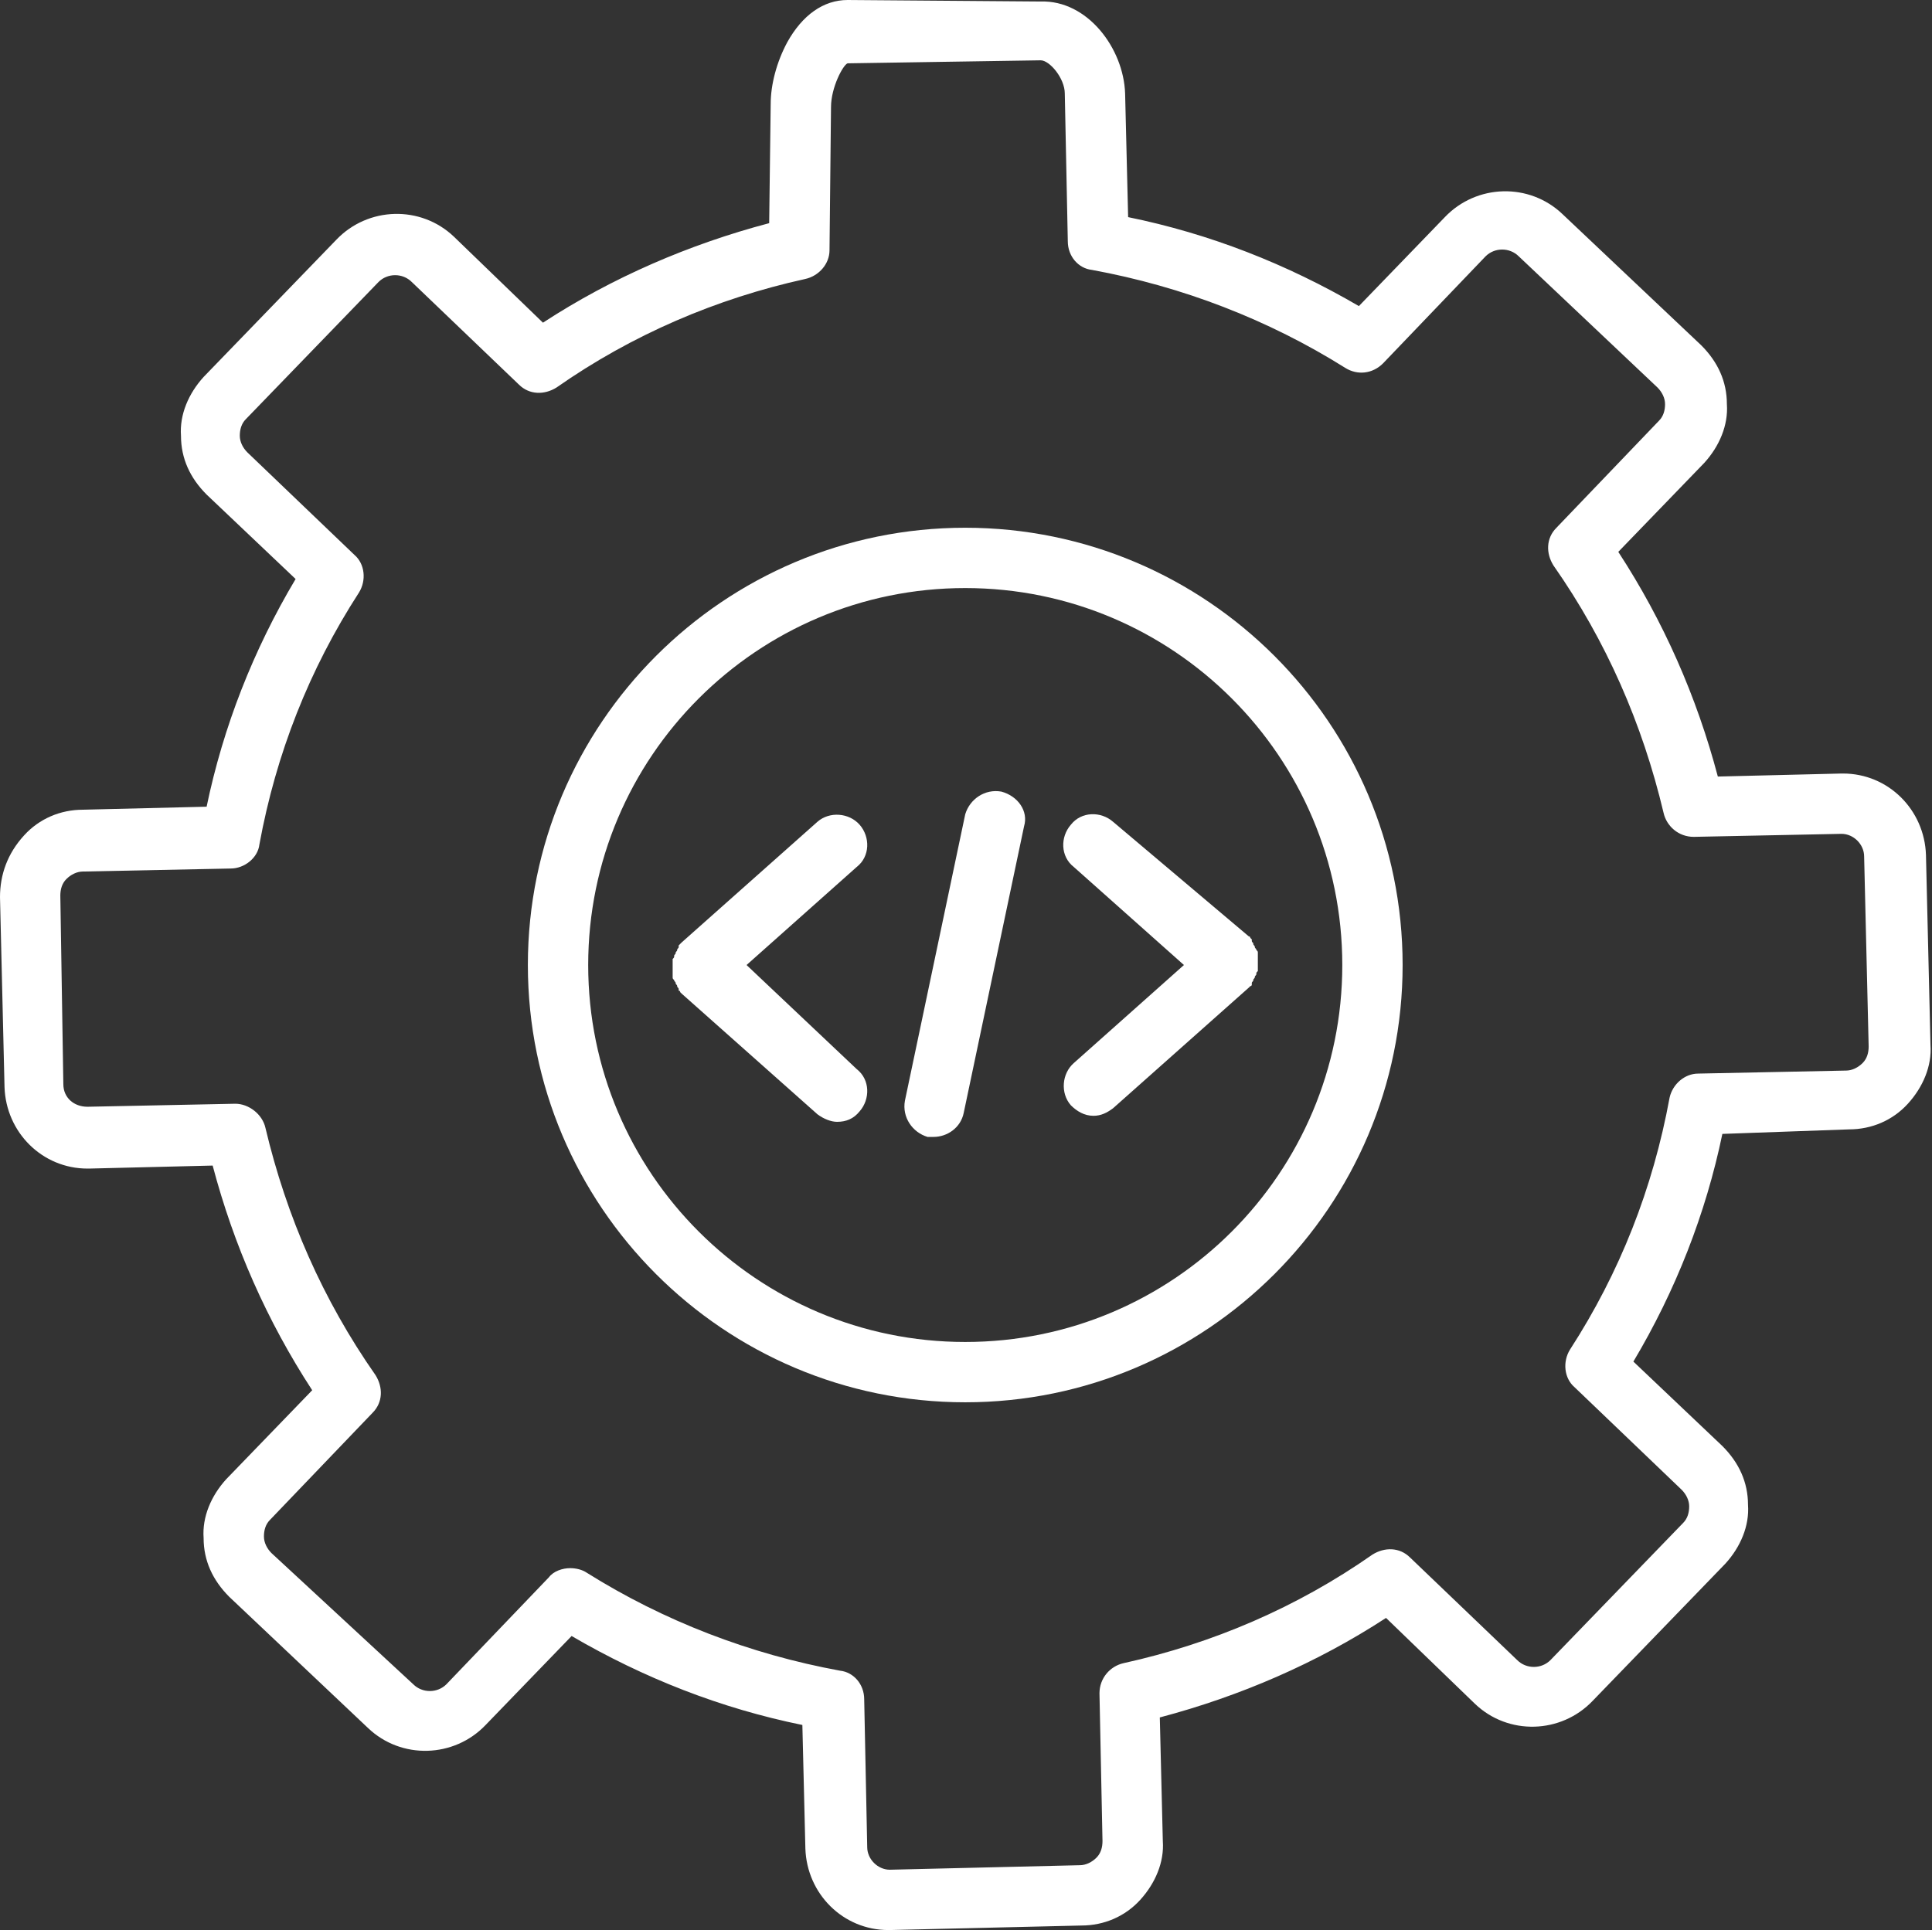
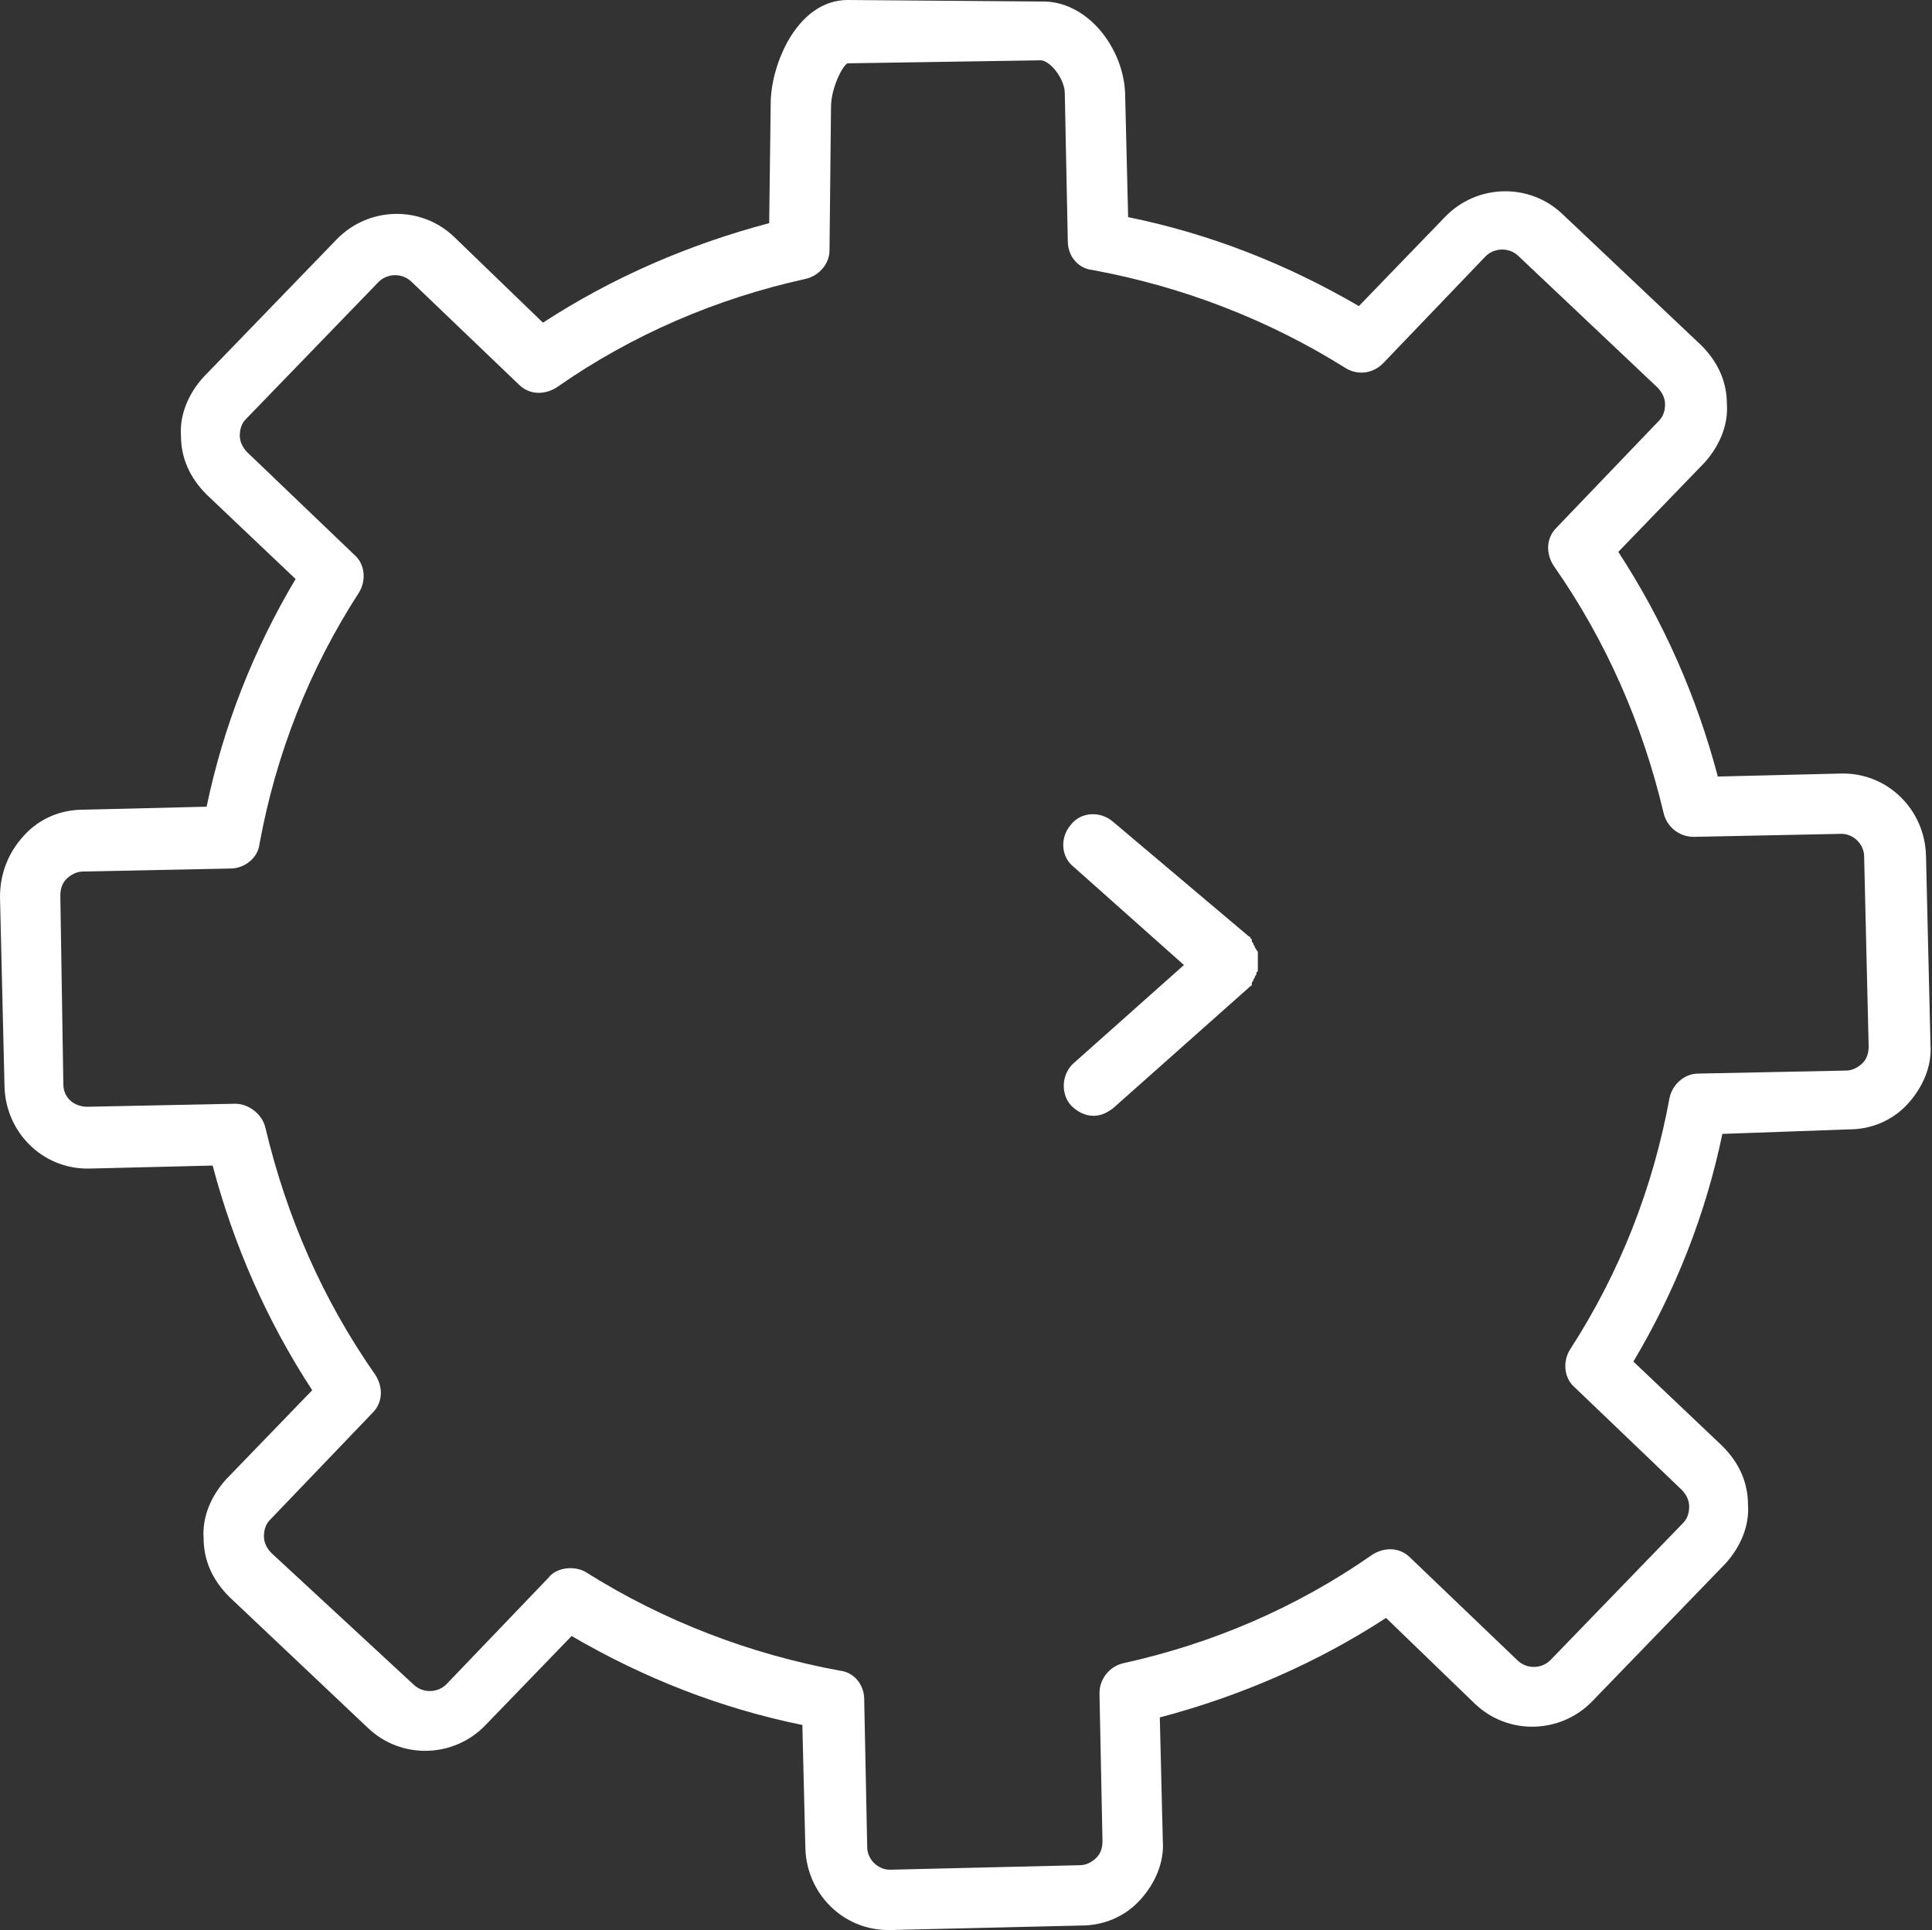
<svg xmlns="http://www.w3.org/2000/svg" fill="#ffffff" height="128" preserveAspectRatio="xMidYMid meet" version="1" viewBox="0.0 0.0 128.1 128.0" width="128.1" zoomAndPan="magnify">
  <rect x="0.0" y="0.0" width="128.1" height="128.0" fill="#333333" stroke="none" />
  <g id="change1_1">
    <path d="M122.6,74.9c1.5,0,2.9-0.6,3.9-1.7c1-1.1,1.6-2.5,1.5-3.9l-0.3-12.6c-0.1-3-2.5-5.4-5.5-5.4c0,0-0.1,0-0.1,0l-8.2,0.2 c-1.4-5.3-3.6-10.3-6.6-14.9l5.7-5.9c1-1.1,1.6-2.5,1.5-3.9c0-1.5-0.6-2.8-1.7-3.9l-9.2-8.7c-2.2-2.1-5.7-2-7.8,0.2l-5.7,5.9 c-4.8-2.8-9.9-4.8-15.3-5.9l-0.2-8.2c-0.1-3-2.5-6.2-5.6-6.1L56.2,0c-1.6,0-3,1-4,2.8c-0.7,1.3-1.1,2.8-1.1,4.1L51,14.8 c-5.3,1.4-10.4,3.6-15,6.6l-5.9-5.7c-2.2-2.1-5.7-2-7.8,0.2L13.5,25c-1,1.1-1.6,2.5-1.5,3.9c0,1.5,0.6,2.8,1.7,3.9l5.9,5.6 c-2.8,4.7-4.8,9.8-5.9,15.1l-8.2,0.2c-1.5,0-2.9,0.6-3.9,1.7C0.5,56.6,0,58,0,59.5l0.3,12.6c0.1,3,2.5,5.4,5.5,5.4c0,0,0.1,0,0.1,0 l8.2-0.2c1.4,5.3,3.6,10.3,6.6,14.9l-5.7,5.9c-1,1.1-1.6,2.5-1.5,3.9c0,1.5,0.6,2.8,1.7,3.9l9.2,8.7c2.2,2.1,5.7,2,7.8-0.2l5.7-5.9 c4.8,2.8,9.9,4.8,15.3,5.9l0.2,8.2c0.1,3,2.5,5.4,5.5,5.4c0,0,0.1,0,0.1,0l12.7-0.3c1.5,0,2.9-0.6,3.9-1.7c1-1.1,1.6-2.5,1.5-3.9 l-0.2-8.2c5.3-1.4,10.4-3.6,15-6.6l5.9,5.7c2.2,2.1,5.7,2,7.8-0.2l8.8-9.1c1-1.1,1.6-2.5,1.5-3.9c0-1.5-0.6-2.8-1.7-3.9l-5.9-5.6 c2.8-4.7,4.8-9.8,5.9-15.1L122.6,74.9z M110.7,72.8c-1.1,6-3.3,11.6-6.6,16.7c-0.5,0.8-0.4,1.9,0.3,2.5l7.1,6.8 c0.3,0.3,0.5,0.7,0.5,1.1c0,0.4-0.1,0.8-0.4,1.1l-8.8,9.1c-0.6,0.6-1.6,0.6-2.2,0l-7.1-6.8c-0.7-0.7-1.7-0.7-2.5-0.2 c-5,3.5-10.6,5.9-16.5,7.2c-0.9,0.2-1.6,1-1.6,2l0.2,9.8c0,0.4-0.1,0.8-0.4,1.1c-0.3,0.3-0.7,0.5-1.1,0.5L59,124c0,0,0,0,0,0 c-0.8,0-1.5-0.7-1.5-1.5l-0.2-9.8c0-1-0.7-1.8-1.6-1.9c-6-1.1-11.7-3.3-16.8-6.5c-0.3-0.2-0.7-0.3-1.1-0.3c-0.5,0-1.1,0.2-1.4,0.6 l-6.8,7.1c-0.6,0.6-1.6,0.6-2.2,0L18,103c-0.3-0.3-0.5-0.7-0.5-1.1s0.1-0.8,0.4-1.1l6.8-7.1c0.7-0.7,0.7-1.7,0.2-2.5 c-3.5-5-5.9-10.5-7.3-16.4c-0.2-0.9-1.1-1.6-2-1.6l-9.8,0.2c-0.9,0-1.6-0.6-1.6-1.5L4,59.4c0-0.4,0.1-0.8,0.4-1.1 c0.3-0.3,0.7-0.5,1.1-0.5l9.8-0.2c0.9,0,1.8-0.7,1.9-1.6c1.1-6,3.3-11.6,6.6-16.7c0.5-0.8,0.4-1.9-0.3-2.5l-7.1-6.8 c-0.3-0.3-0.5-0.7-0.5-1.1c0-0.4,0.1-0.8,0.4-1.1l8.8-9.1c0.6-0.6,1.6-0.6,2.2,0l7.1,6.8c0.7,0.7,1.7,0.7,2.5,0.2 c5-3.5,10.6-5.9,16.5-7.2c0.9-0.2,1.6-1,1.6-1.9l0.1-9.5c0-1.3,0.8-2.8,1.1-2.9L69,4c0,0,0,0,0,0c0.6,0,1.6,1.2,1.6,2.2l0.2,9.8 c0,1,0.7,1.8,1.6,1.9c6,1.1,11.7,3.3,16.8,6.5c0.8,0.5,1.8,0.4,2.5-0.3l6.8-7.1c0.6-0.6,1.6-0.6,2.2,0l9.2,8.7 c0.3,0.3,0.5,0.7,0.5,1.1s-0.1,0.8-0.4,1.1l-6.8,7.1c-0.7,0.7-0.7,1.7-0.2,2.5c3.5,5,5.9,10.5,7.3,16.4c0.2,0.9,1,1.6,2,1.6l9.8-0.2 c0,0,0,0,0,0c0.8,0,1.5,0.7,1.5,1.5l0.3,12.6c0,0.4-0.1,0.8-0.4,1.1c-0.3,0.3-0.7,0.5-1.1,0.5l-9.8,0.2 C111.7,71.2,110.9,71.9,110.7,72.8z" />
  </g>
  <g id="change1_2">
-     <path d="M64,35c-16,0-29,13-29,29s13,29,29,29s29-13,29-29S80,35,64,35z M64,89c-13.8,0-25-11.2-25-25s11.2-25,25-25s25,11.2,25,25 S77.8,89,64,89z" />
-   </g>
+     </g>
  <g id="change1_3">
-     <path d="M57,54.7c-0.7-0.8-2-0.9-2.8-0.2l-9,8c0,0-0.1,0.1-0.1,0.1c0,0-0.1,0.1-0.1,0.1c0,0,0,0,0,0.1c0,0.1-0.1,0.1-0.1,0.2 c0,0.1-0.1,0.1-0.1,0.2c0,0.1-0.1,0.1-0.1,0.2c0,0.1,0,0.1-0.1,0.2c0,0.1,0,0.1,0,0.2c0,0.1,0,0.1,0,0.2c0,0.1,0,0.1,0,0.2 s0,0.1,0,0.2c0,0.1,0,0.1,0,0.2c0,0.1,0,0.1,0,0.2c0,0.1,0,0.1,0.1,0.2c0,0.1,0.1,0.1,0.1,0.2c0,0.1,0.1,0.1,0.1,0.2 c0,0.1,0.1,0.1,0.1,0.2c0,0,0,0,0,0.1c0,0,0.1,0,0.1,0.1c0,0,0.1,0.1,0.1,0.1l9,8c0.4,0.3,0.9,0.5,1.3,0.5c0.6,0,1.1-0.2,1.5-0.7 c0.7-0.8,0.7-2.1-0.2-2.8L49.5,64l7.3-6.5C57.7,56.8,57.7,55.5,57,54.7z" />
-   </g>
+     </g>
  <g id="change1_4">
    <path d="M73.8,54.5c-0.8-0.7-2.1-0.7-2.8,0.2c-0.7,0.8-0.7,2.1,0.2,2.8l7.3,6.5l-7.3,6.5c-0.8,0.7-0.9,2-0.2,2.8 c0.4,0.4,0.9,0.7,1.5,0.7c0.5,0,0.9-0.2,1.3-0.5l9-8c0,0,0.1-0.1,0.1-0.1c0,0,0.1,0,0.1-0.1c0,0,0,0,0-0.1c0-0.1,0.1-0.1,0.1-0.2 c0-0.1,0.1-0.1,0.1-0.2c0-0.1,0.1-0.1,0.1-0.2c0-0.1,0-0.1,0.1-0.2c0-0.1,0-0.1,0-0.2c0-0.1,0-0.1,0-0.2c0-0.1,0-0.1,0-0.2 s0-0.1,0-0.2c0-0.1,0-0.1,0-0.2c0-0.1,0-0.1,0-0.2c0-0.1,0-0.1-0.1-0.2c0-0.1-0.1-0.1-0.1-0.2c0-0.1-0.1-0.1-0.1-0.2 c0-0.1-0.1-0.1-0.1-0.2c0,0,0,0,0-0.1c0,0-0.1-0.1-0.1-0.1c0,0,0-0.1-0.1-0.1L73.8,54.5z" />
  </g>
  <g id="change1_5">
-     <path d="M66.4,52.5c-1.1-0.2-2.1,0.5-2.4,1.5l-4,19c-0.2,1.1,0.5,2.1,1.5,2.4c0.1,0,0.3,0,0.4,0c0.9,0,1.8-0.6,2-1.6l4-19 C68.2,53.8,67.5,52.8,66.4,52.5z" />
-   </g>
+     </g>
</svg>